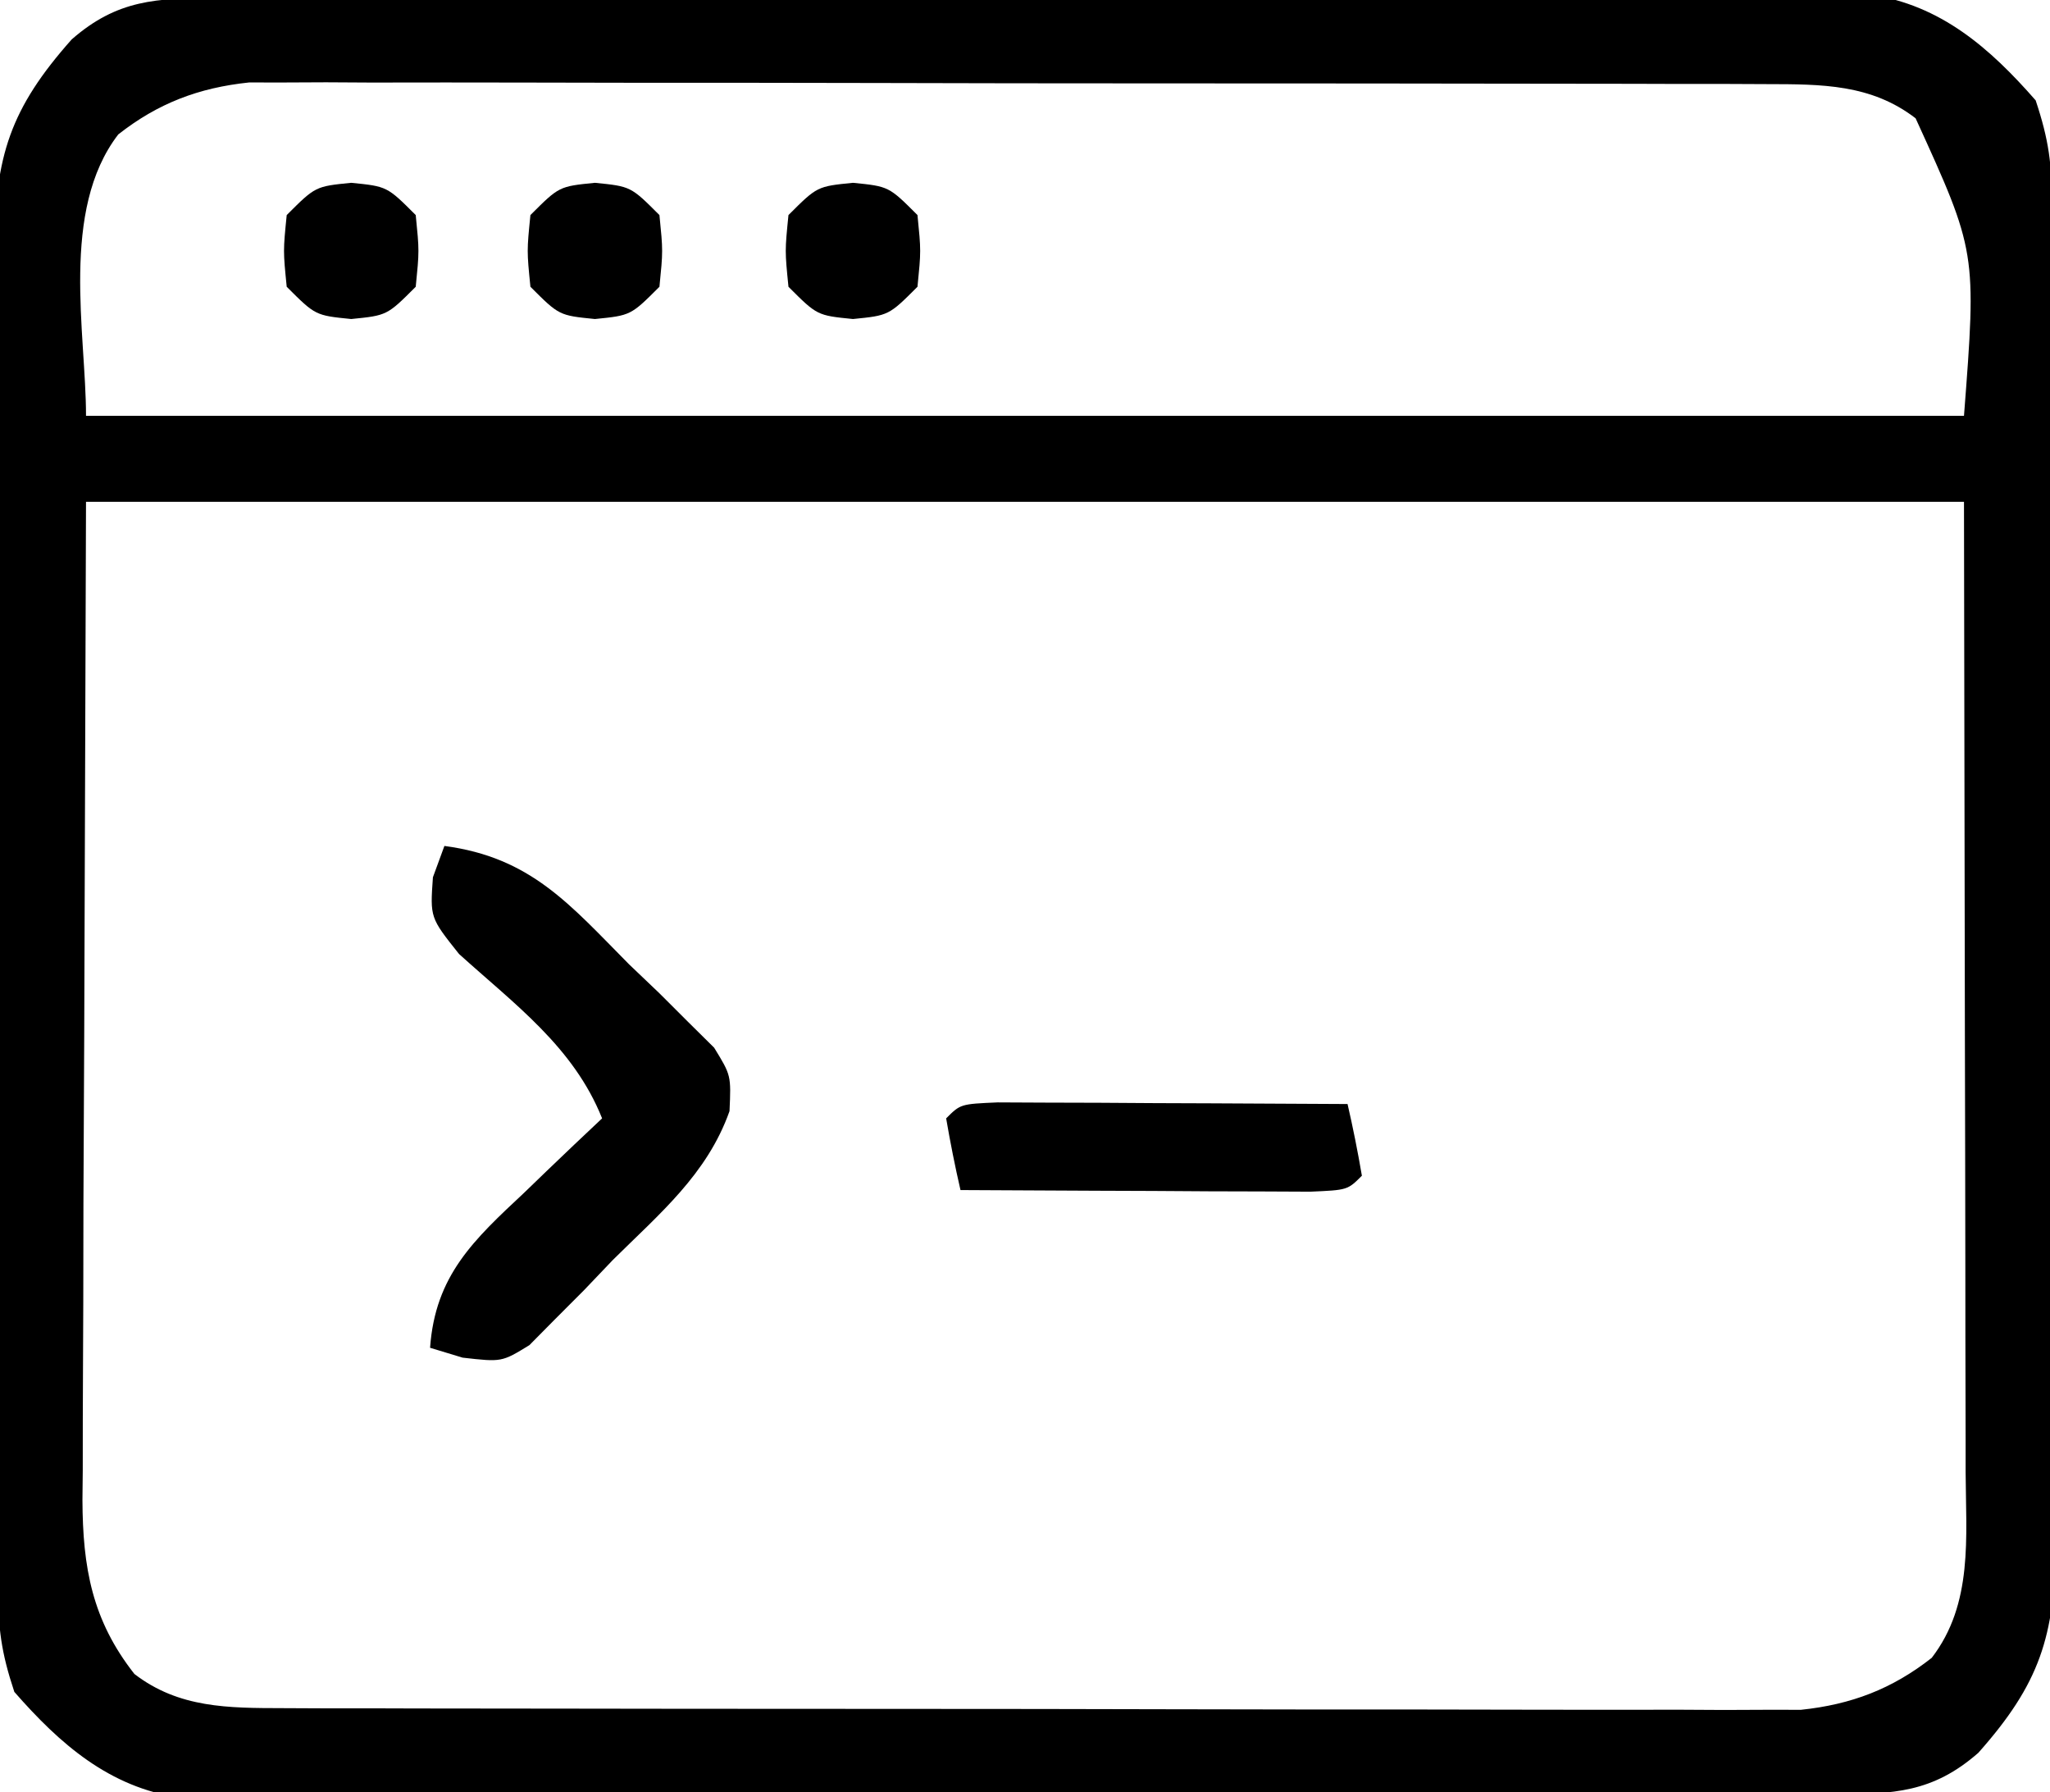
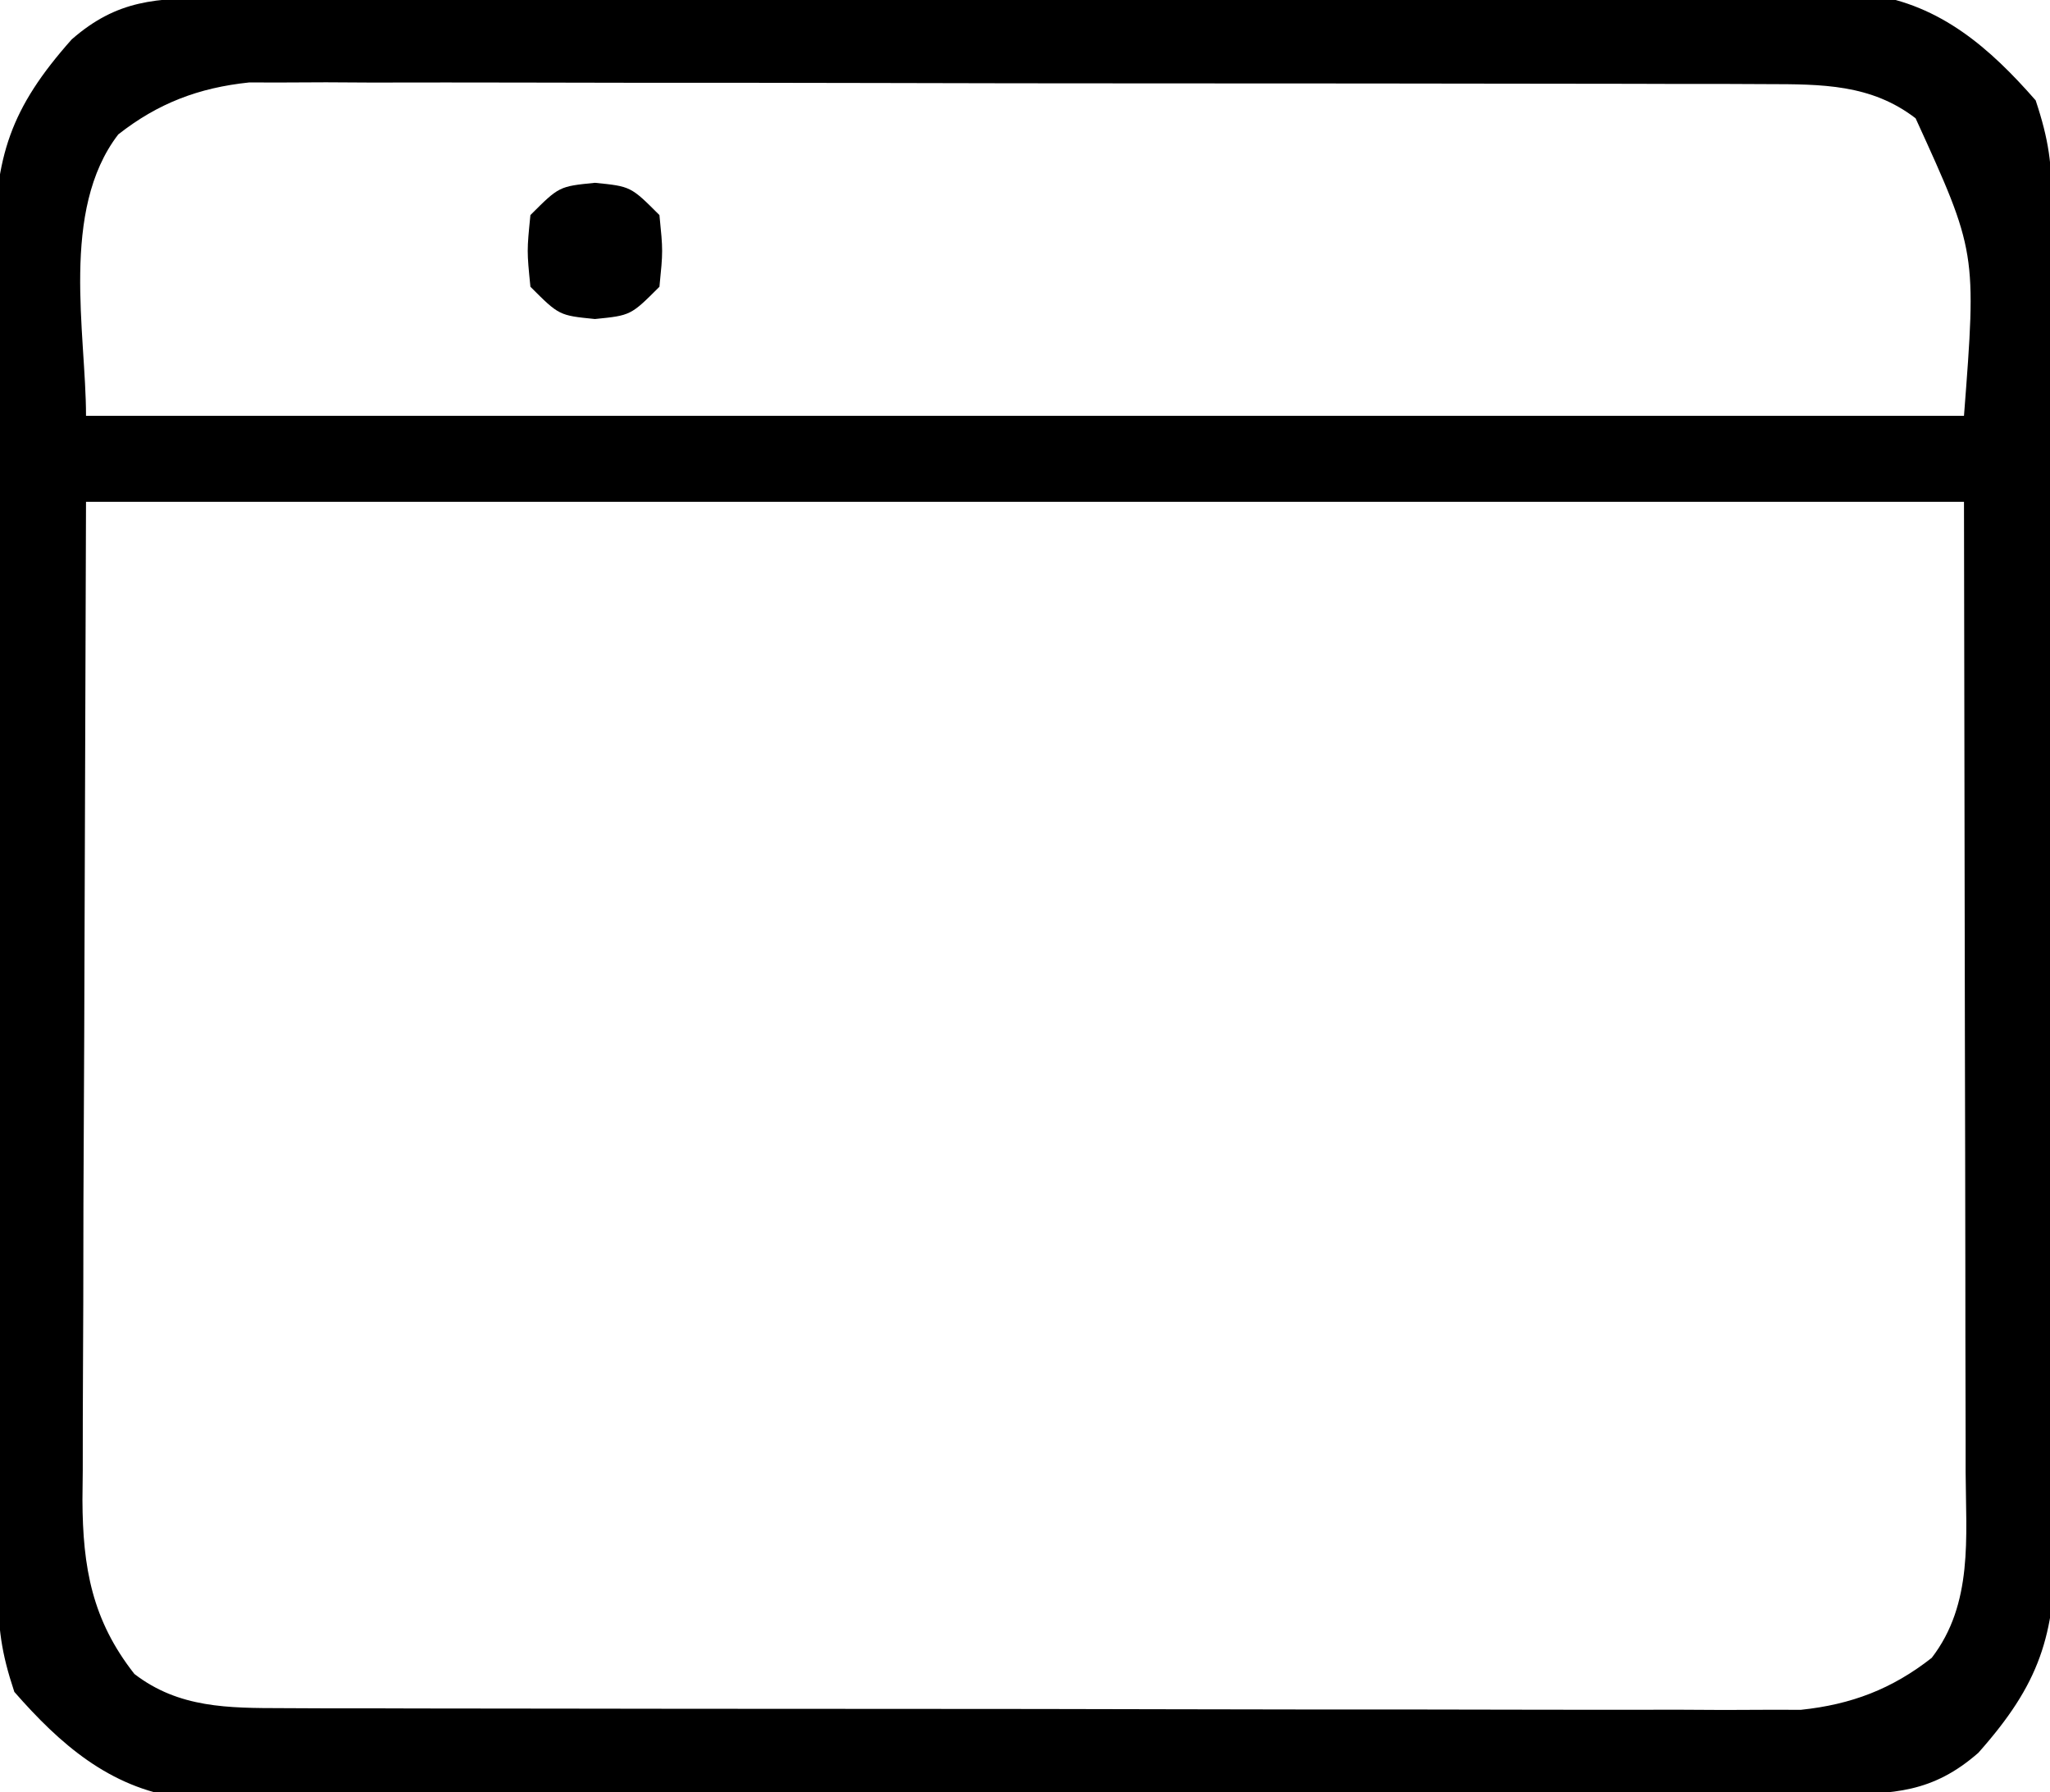
<svg xmlns="http://www.w3.org/2000/svg" version="1.1" width="143" height="125">
  <path d="M0 0 C1.032 -0.006 2.064 -0.011 3.127 -0.017 C4.258 -0.018 5.39 -0.02 6.556 -0.021 C8.344 -0.028 8.344 -0.028 10.168 -0.036 C13.439 -0.048 16.709 -0.055 19.98 -0.06 C22.024 -0.063 24.068 -0.067 26.112 -0.071 C32.508 -0.085 38.904 -0.095 45.3 -0.098 C52.681 -0.103 60.062 -0.12 67.443 -0.149 C73.15 -0.171 78.857 -0.181 84.564 -0.182 C87.972 -0.184 91.379 -0.189 94.787 -0.207 C98.589 -0.224 102.39 -0.223 106.192 -0.216 C107.883 -0.23 107.883 -0.23 109.609 -0.244 C111.165 -0.236 111.165 -0.236 112.753 -0.227 C113.651 -0.229 114.55 -0.23 115.476 -0.231 C120.382 0.491 123.813 3.494 127.003 7.14 C127.929 9.917 128.133 11.587 128.144 14.454 C128.149 15.334 128.155 16.215 128.161 17.122 C128.163 18.566 128.163 18.566 128.164 20.04 C128.169 21.057 128.174 22.073 128.18 23.121 C128.194 26.489 128.201 29.858 128.206 33.226 C128.212 35.564 128.218 37.902 128.224 40.24 C128.234 45.144 128.24 50.049 128.244 54.953 C128.249 61.24 128.273 67.527 128.302 73.814 C128.32 78.644 128.325 83.474 128.327 88.304 C128.33 90.622 128.338 92.94 128.351 95.258 C128.368 98.499 128.366 101.74 128.36 104.982 C128.369 105.941 128.378 106.9 128.388 107.888 C128.348 114.24 127.285 117.573 123.003 122.39 C119.817 125.178 117.073 125.267 113.007 125.281 C111.975 125.287 110.943 125.292 109.88 125.298 C108.183 125.3 108.183 125.3 106.451 125.302 C104.663 125.309 104.663 125.309 102.839 125.317 C99.568 125.329 96.297 125.336 93.027 125.341 C90.983 125.344 88.939 125.348 86.895 125.352 C80.499 125.366 74.103 125.375 67.707 125.379 C60.326 125.384 52.945 125.401 45.564 125.43 C39.857 125.452 34.15 125.462 28.443 125.463 C25.035 125.464 21.627 125.47 18.219 125.488 C14.418 125.505 10.616 125.503 6.814 125.497 C5.123 125.511 5.123 125.511 3.398 125.525 C2.36 125.519 1.323 125.514 0.254 125.508 C-1.094 125.51 -1.094 125.51 -2.469 125.512 C-7.376 124.79 -10.806 121.787 -13.997 118.14 C-14.922 115.363 -15.126 113.694 -15.137 110.827 C-15.143 109.947 -15.149 109.066 -15.154 108.159 C-15.156 107.196 -15.157 106.233 -15.158 105.241 C-15.163 104.224 -15.168 103.207 -15.173 102.16 C-15.187 98.792 -15.194 95.423 -15.2 92.055 C-15.206 89.717 -15.211 87.379 -15.217 85.041 C-15.228 80.137 -15.233 75.232 -15.237 70.328 C-15.242 64.041 -15.266 57.754 -15.295 51.467 C-15.313 46.637 -15.319 41.807 -15.32 36.977 C-15.323 34.659 -15.331 32.341 -15.344 30.023 C-15.361 26.782 -15.36 23.541 -15.353 20.299 C-15.362 19.34 -15.372 18.381 -15.381 17.393 C-15.341 11.041 -14.279 7.708 -9.997 2.89 C-6.811 0.103 -4.067 0.013 0 0 Z M-6.747 9.515 C-10.822 14.814 -8.997 23.404 -8.997 29.14 C34.233 29.14 77.463 29.14 122.003 29.14 C122.883 17.709 122.883 17.709 118.628 8.39 C115.522 6.001 112.071 6.014 108.266 6.007 C107.317 6.002 106.368 5.998 105.39 5.994 C104.356 5.994 103.321 5.995 102.256 5.995 C101.161 5.992 100.066 5.988 98.938 5.985 C95.315 5.975 91.693 5.974 88.07 5.972 C85.554 5.969 83.038 5.966 80.522 5.962 C75.247 5.956 69.972 5.955 64.697 5.955 C58.605 5.956 52.512 5.945 46.419 5.929 C40.552 5.915 34.685 5.911 28.819 5.912 C26.325 5.911 23.831 5.906 21.337 5.898 C17.851 5.889 14.366 5.891 10.881 5.898 C9.848 5.892 8.816 5.886 7.752 5.88 C6.8 5.885 5.848 5.889 4.868 5.893 C4.044 5.893 3.221 5.892 2.372 5.892 C-1.131 6.26 -3.976 7.339 -6.747 9.515 Z M-8.997 35.14 C-9.038 47.412 -9.079 59.684 -9.122 72.328 C-9.14 76.198 -9.158 80.068 -9.177 84.055 C-9.184 87.535 -9.184 87.535 -9.188 91.014 C-9.191 92.56 -9.198 94.105 -9.208 95.651 C-9.222 97.997 -9.224 100.342 -9.224 102.688 C-9.231 103.373 -9.238 104.057 -9.246 104.763 C-9.225 109.484 -8.572 113.136 -5.622 116.89 C-2.515 119.28 0.936 119.266 4.741 119.274 C5.69 119.278 6.639 119.283 7.617 119.287 C8.651 119.287 9.685 119.286 10.751 119.286 C12.393 119.291 12.393 119.291 14.068 119.296 C17.691 119.305 21.314 119.307 24.937 119.308 C27.453 119.312 29.969 119.315 32.484 119.318 C37.759 119.324 43.034 119.326 48.309 119.326 C54.402 119.325 60.495 119.336 66.587 119.351 C72.454 119.366 78.321 119.37 84.188 119.369 C86.682 119.37 89.176 119.375 91.67 119.382 C95.155 119.392 98.641 119.389 102.126 119.383 C103.159 119.389 104.191 119.395 105.255 119.4 C106.206 119.396 107.158 119.392 108.139 119.388 C108.963 119.388 109.786 119.389 110.634 119.389 C114.138 119.021 116.983 117.942 119.753 115.765 C122.654 111.995 122.141 107.353 122.117 102.802 C122.117 102.058 122.117 101.314 122.117 100.547 C122.116 98.146 122.109 95.745 122.101 93.344 C122.1 91.858 122.098 90.373 122.098 88.888 C122.093 83.389 122.079 77.89 122.066 72.39 C122.045 60.098 122.025 47.805 122.003 35.14 C78.773 35.14 35.543 35.14 -8.997 35.14 Z " fill="#000000" transform="translate(14.997,-0.14)" />
-   <path d="M0 0 C6.027 0.799 8.74 4.075 12.875 8.25 C13.576 8.919 14.277 9.588 15 10.277 C15.657 10.933 16.315 11.59 16.992 12.266 C17.594 12.861 18.196 13.457 18.816 14.071 C20 16 20 16 19.888 18.496 C18.326 22.9 15.015 25.64 11.75 28.875 C11.081 29.576 10.412 30.277 9.723 31 C9.067 31.657 8.41 32.315 7.734 32.992 C7.139 33.594 6.543 34.196 5.929 34.816 C4 36 4 36 1.267 35.688 C0.145 35.347 0.145 35.347 -1 35 C-0.64 29.952 2.044 27.478 5.562 24.188 C6.083 23.685 6.603 23.183 7.139 22.666 C8.417 21.435 9.707 20.216 11 19 C9.013 14.026 4.906 11.052 1.02 7.535 C-1 5 -1 5 -0.801 2.184 C-0.537 1.463 -0.272 0.742 0 0 Z " fill="#000000" transform="translate(31,59)" />
-   <path d="M0 0 C1.126 0.005 2.252 0.01 3.412 0.016 C4.627 0.019 5.842 0.022 7.094 0.026 C8.373 0.034 9.652 0.042 10.97 0.051 C12.254 0.056 13.537 0.06 14.859 0.065 C18.042 0.077 21.225 0.093 24.408 0.114 C24.79 1.77 25.122 3.438 25.408 5.114 C24.408 6.114 24.408 6.114 21.816 6.227 C20.69 6.222 19.564 6.217 18.404 6.211 C17.189 6.208 15.974 6.205 14.722 6.201 C13.443 6.193 12.164 6.185 10.845 6.176 C9.562 6.172 8.279 6.167 6.957 6.162 C3.774 6.151 0.591 6.134 -2.592 6.114 C-2.974 4.457 -3.306 2.789 -3.592 1.114 C-2.592 0.114 -2.592 0.114 0 0 Z " fill="#000000" transform="translate(69.592,76.886)" />
-   <path d="M0 0 C2.5 0.25 2.5 0.25 4.5 2.25 C4.75 4.75 4.75 4.75 4.5 7.25 C2.5 9.25 2.5 9.25 0 9.5 C-2.5 9.25 -2.5 9.25 -4.5 7.25 C-4.75 4.75 -4.75 4.75 -4.5 2.25 C-2.5 0.25 -2.5 0.25 0 0 Z " fill="#000000" transform="translate(59.5,12.75)" />
  <path d="M0 0 C2.5 0.25 2.5 0.25 4.5 2.25 C4.75 4.75 4.75 4.75 4.5 7.25 C2.5 9.25 2.5 9.25 0 9.5 C-2.5 9.25 -2.5 9.25 -4.5 7.25 C-4.75 4.75 -4.75 4.75 -4.5 2.25 C-2.5 0.25 -2.5 0.25 0 0 Z " fill="#000000" transform="translate(41.5,12.75)" />
-   <path d="M0 0 C2.5 0.25 2.5 0.25 4.5 2.25 C4.75 4.75 4.75 4.75 4.5 7.25 C2.5 9.25 2.5 9.25 0 9.5 C-2.5 9.25 -2.5 9.25 -4.5 7.25 C-4.75 4.75 -4.75 4.75 -4.5 2.25 C-2.5 0.25 -2.5 0.25 0 0 Z " fill="#000000" transform="translate(24.5,12.75)" />
</svg>